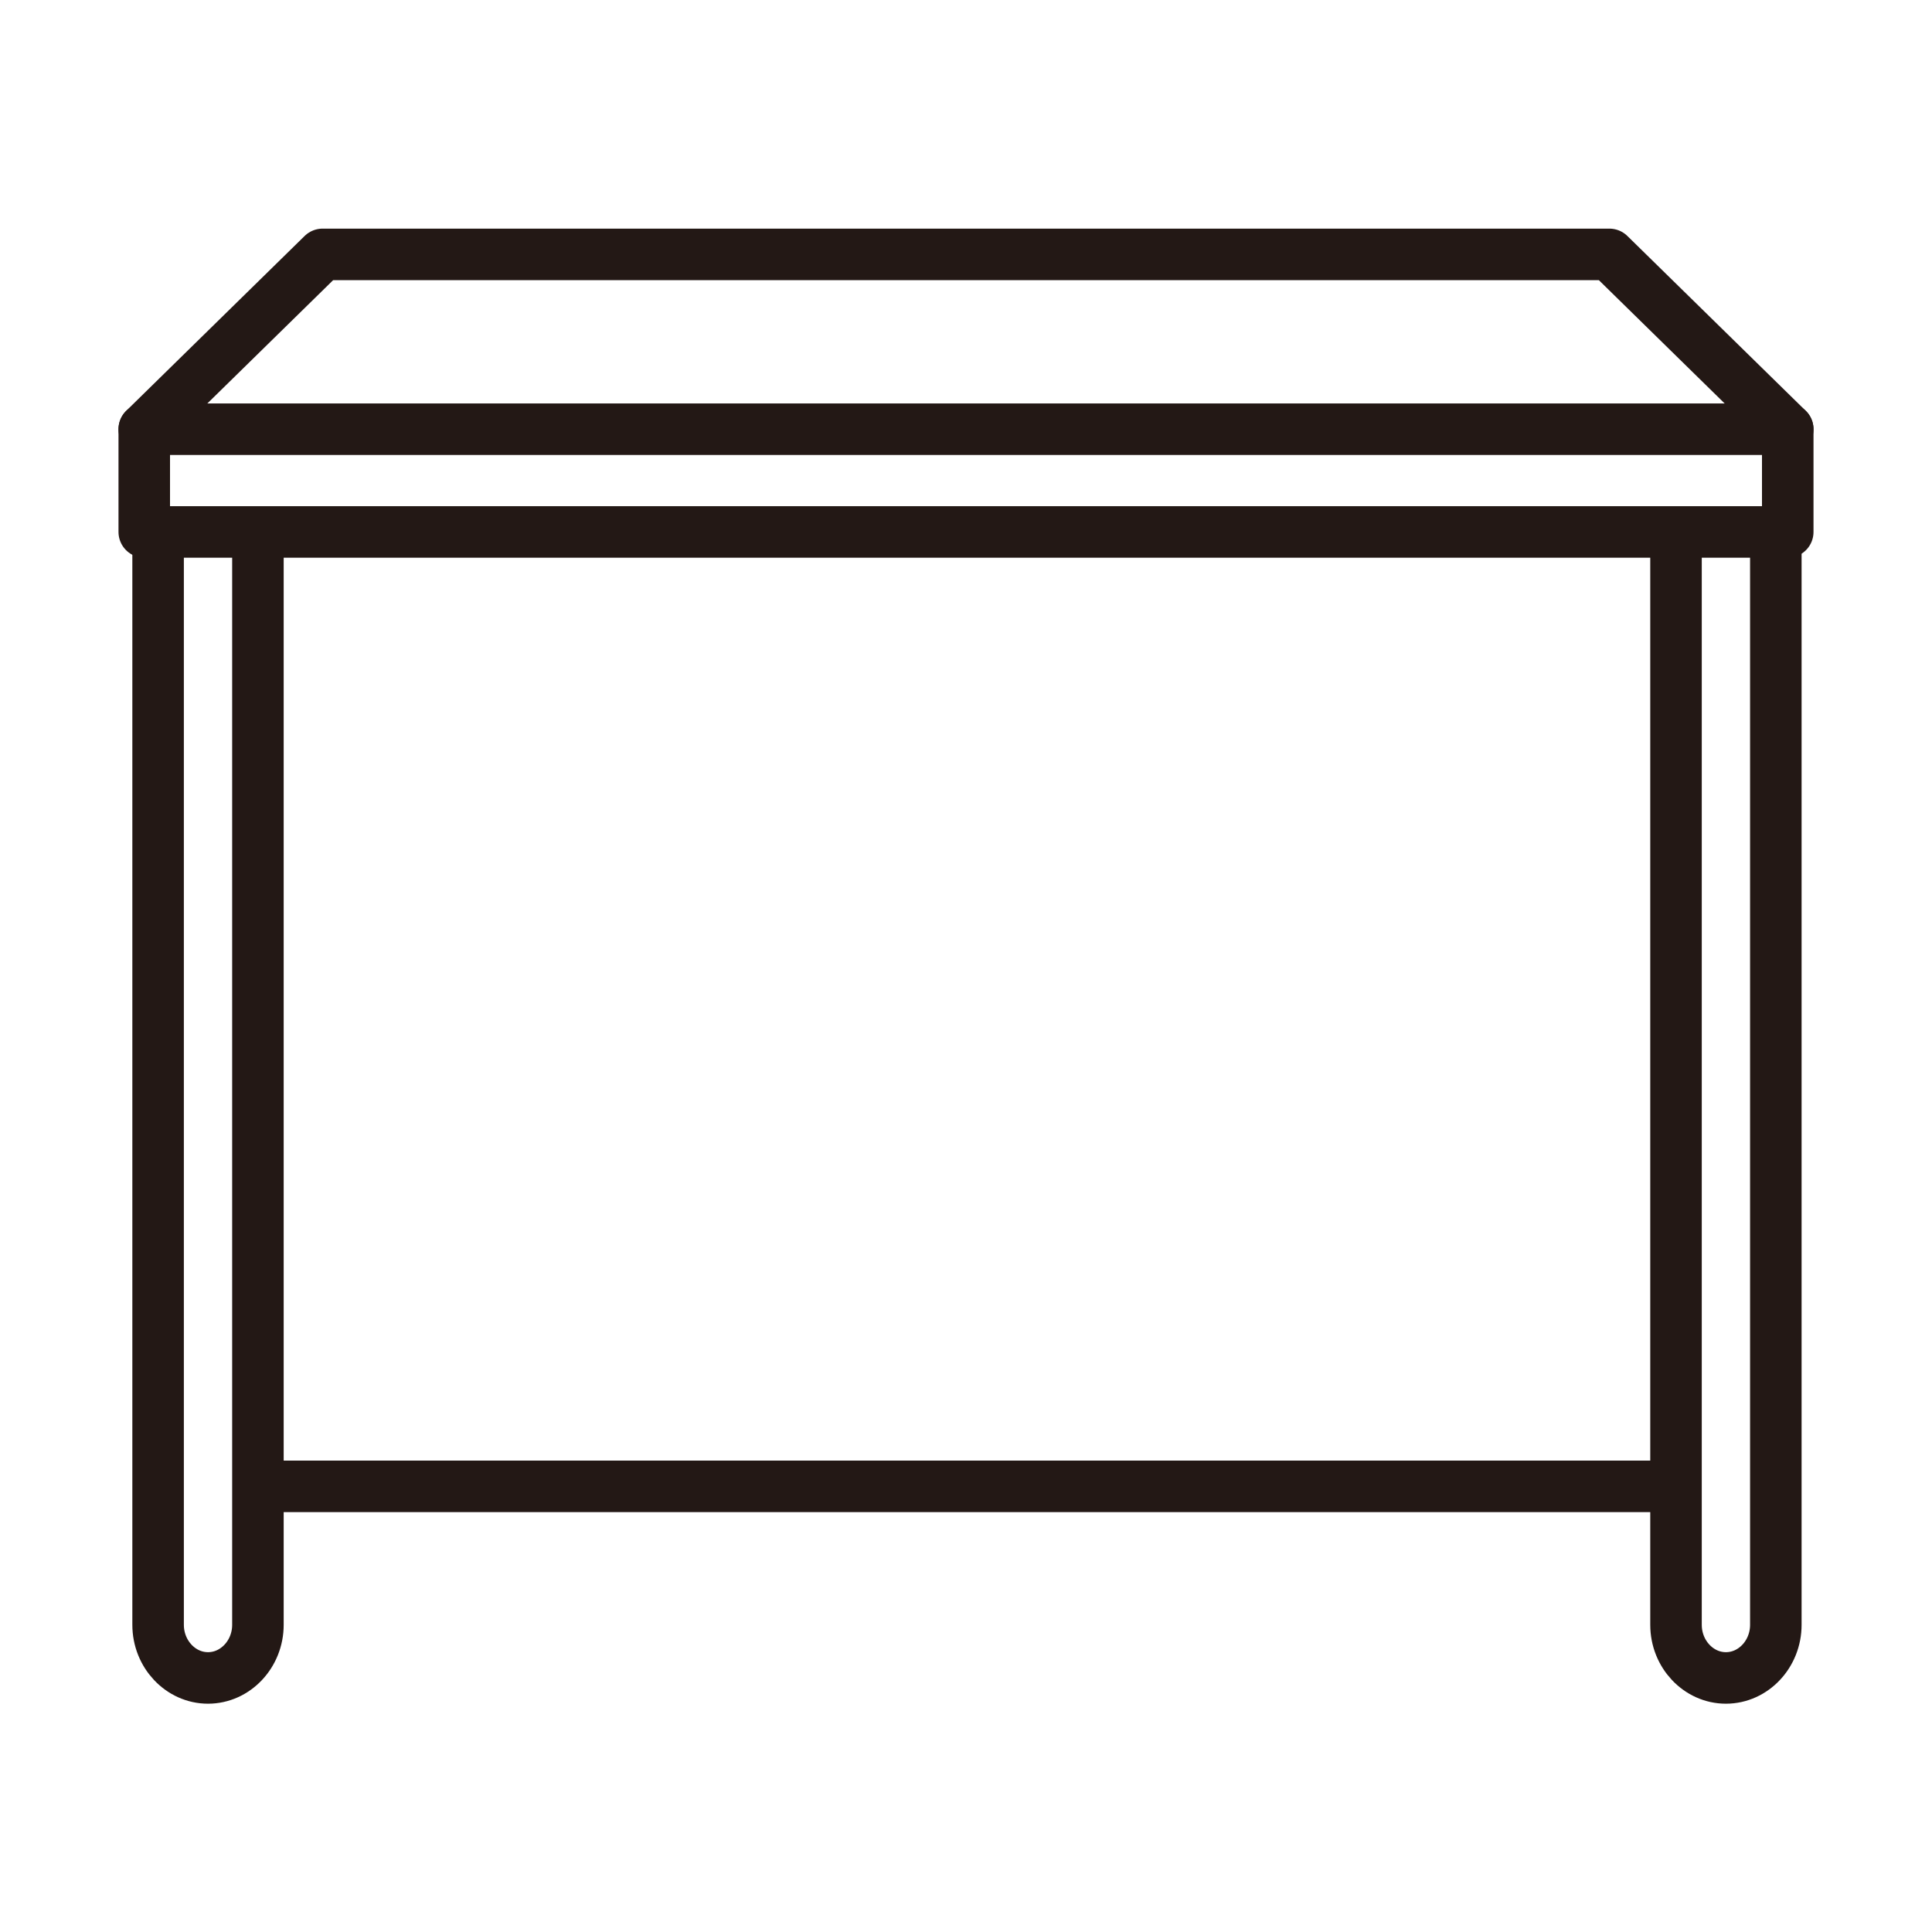
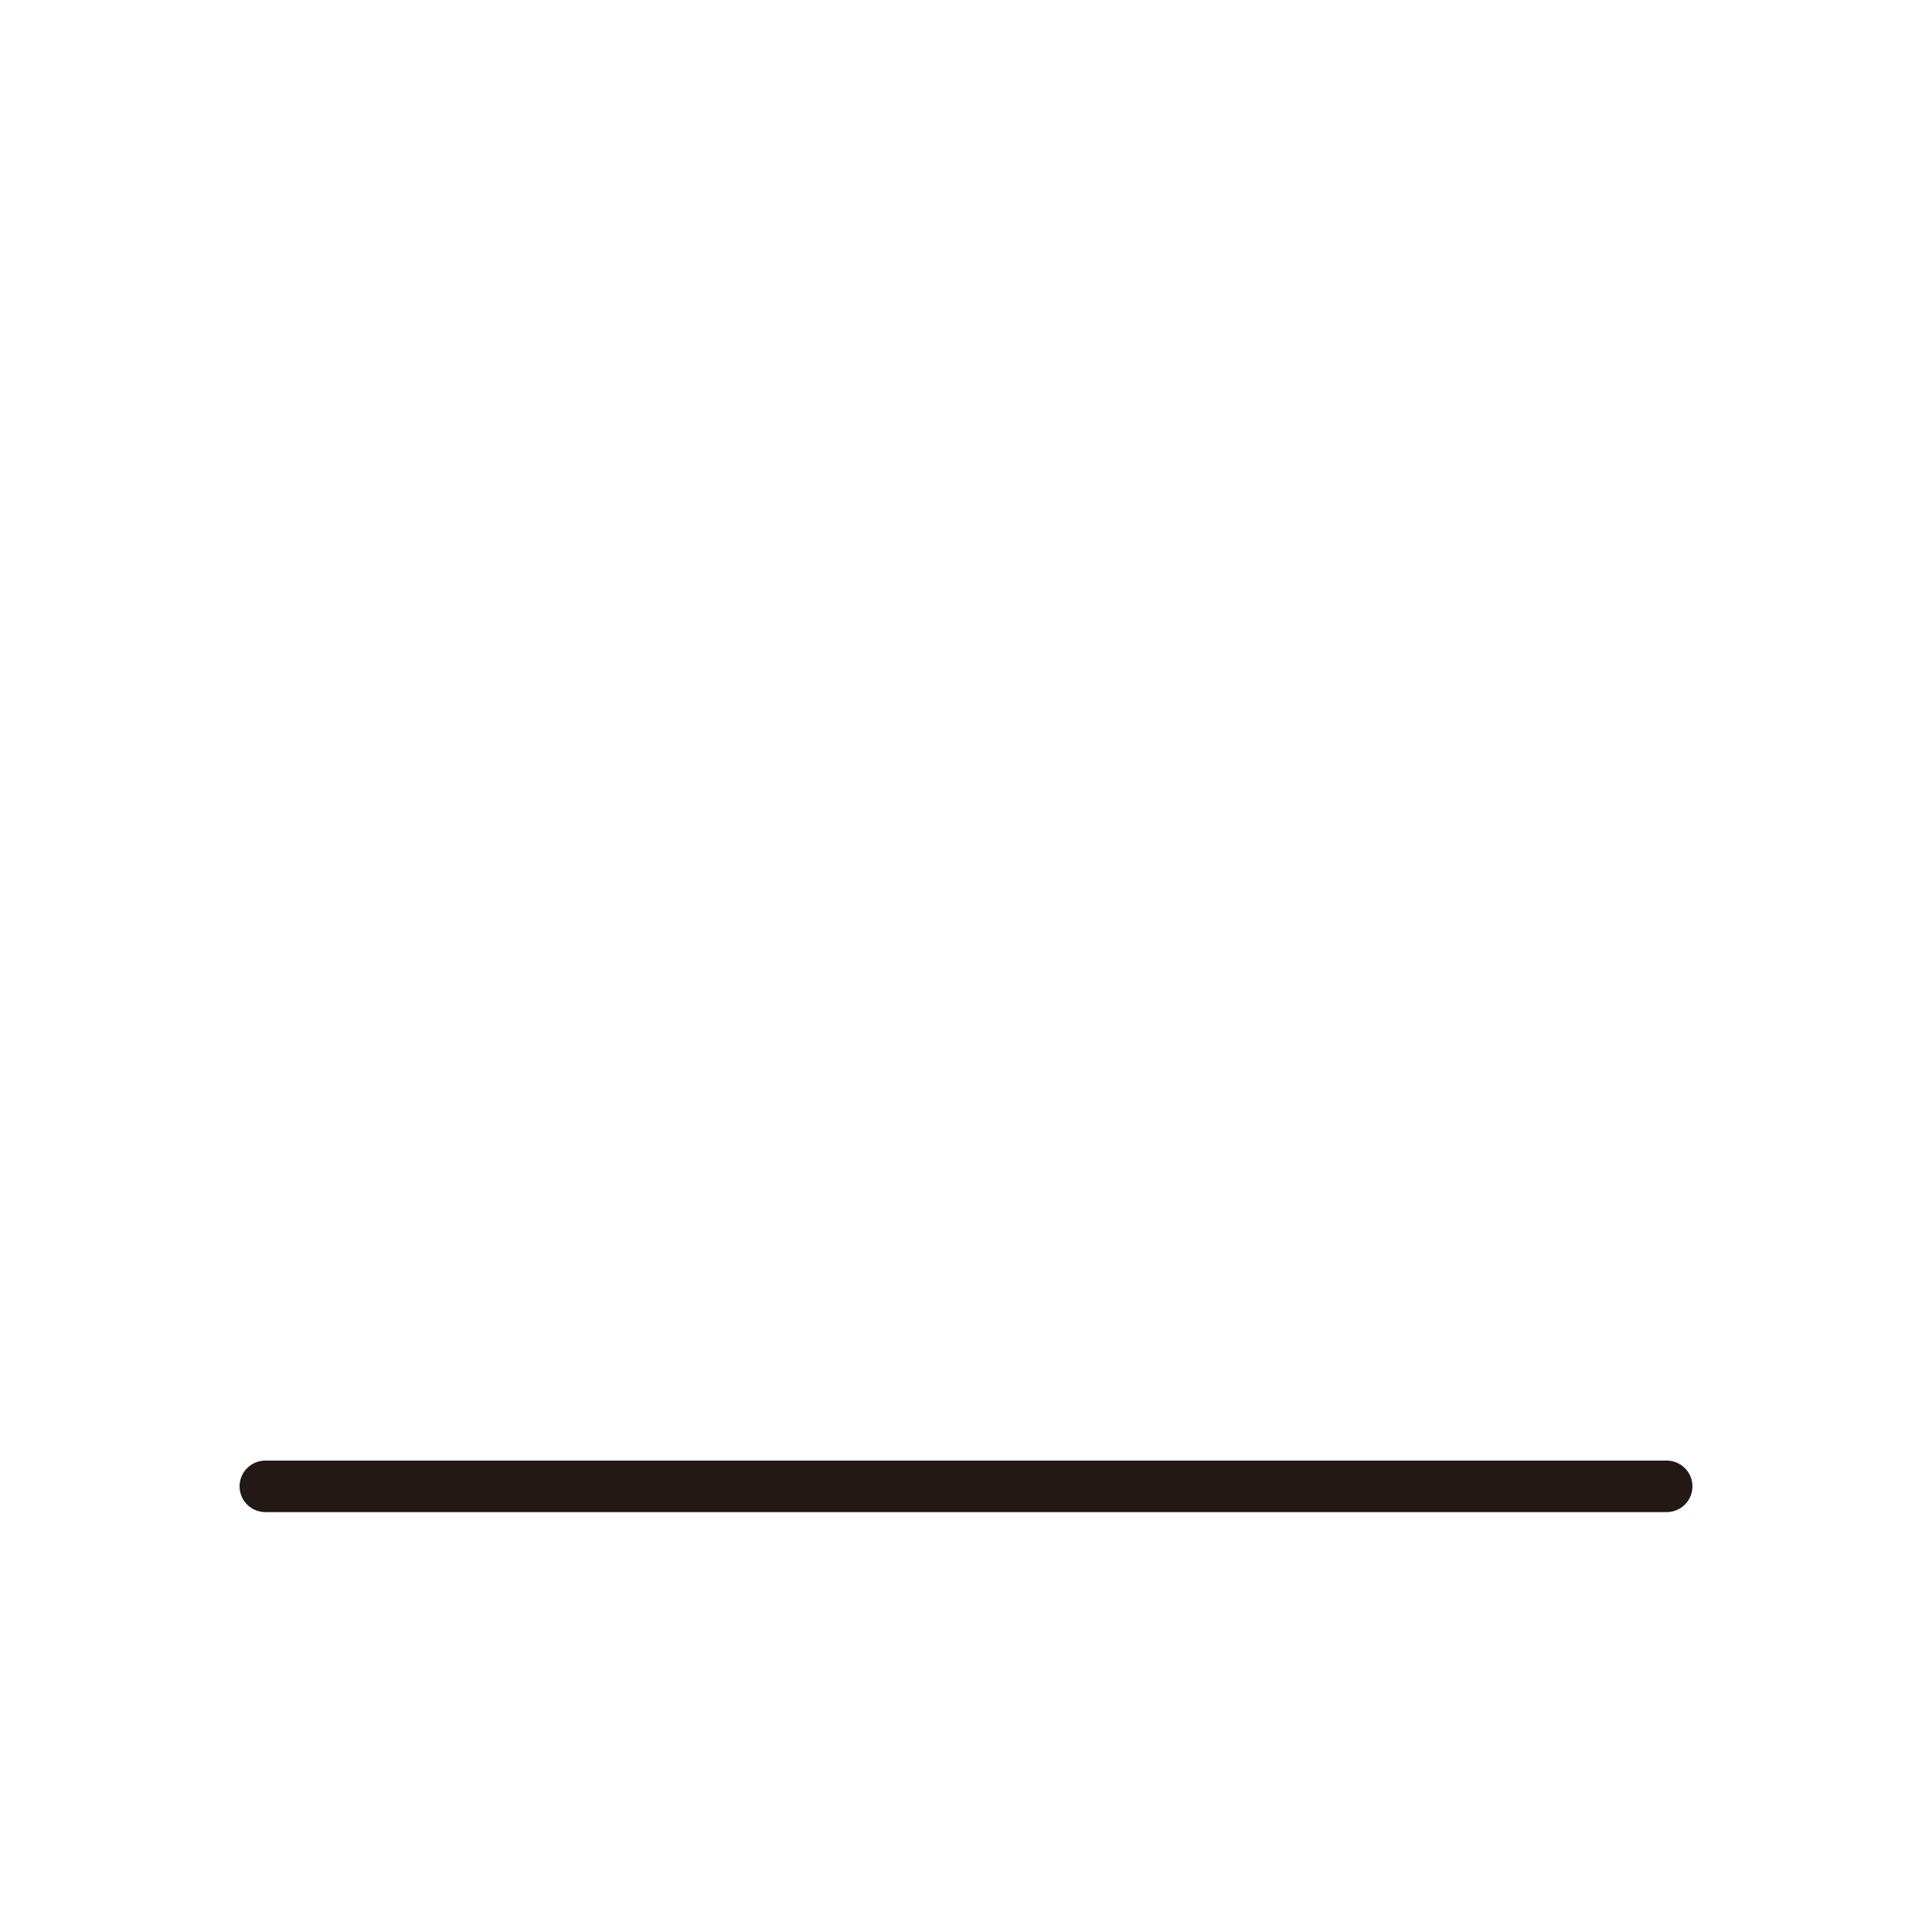
<svg xmlns="http://www.w3.org/2000/svg" id="_配置データ" data-name="配置データ" viewBox="0 0 60 60">
  <defs>
    <style>
      .cls-1 {
        fill: none;
        stroke: #231815;
        stroke-linecap: round;
        stroke-linejoin: round;
        stroke-width: 1.6px;
      }
    </style>
  </defs>
  <g>
-     <path class="cls-1" d="m8.01,16.85v33.61c0,.91-.7,1.65-1.55,1.65s-1.55-.74-1.55-1.65V16.85" />
-     <path class="cls-1" d="m55.15,16.85v33.61c0,.91-.7,1.65-1.55,1.65s-1.55-.74-1.55-1.65V16.85" />
-   </g>
-   <rect class="cls-1" x="4.48" y="13.33" width="51.04" height="3.19" />
+     </g>
  <line class="cls-1" x1="8.24" y1="46.16" x2="51.76" y2="46.16" />
-   <polyline class="cls-1" points="55.52 13.33 49.98 7.9 10.02 7.9 4.48 13.33" />
</svg>